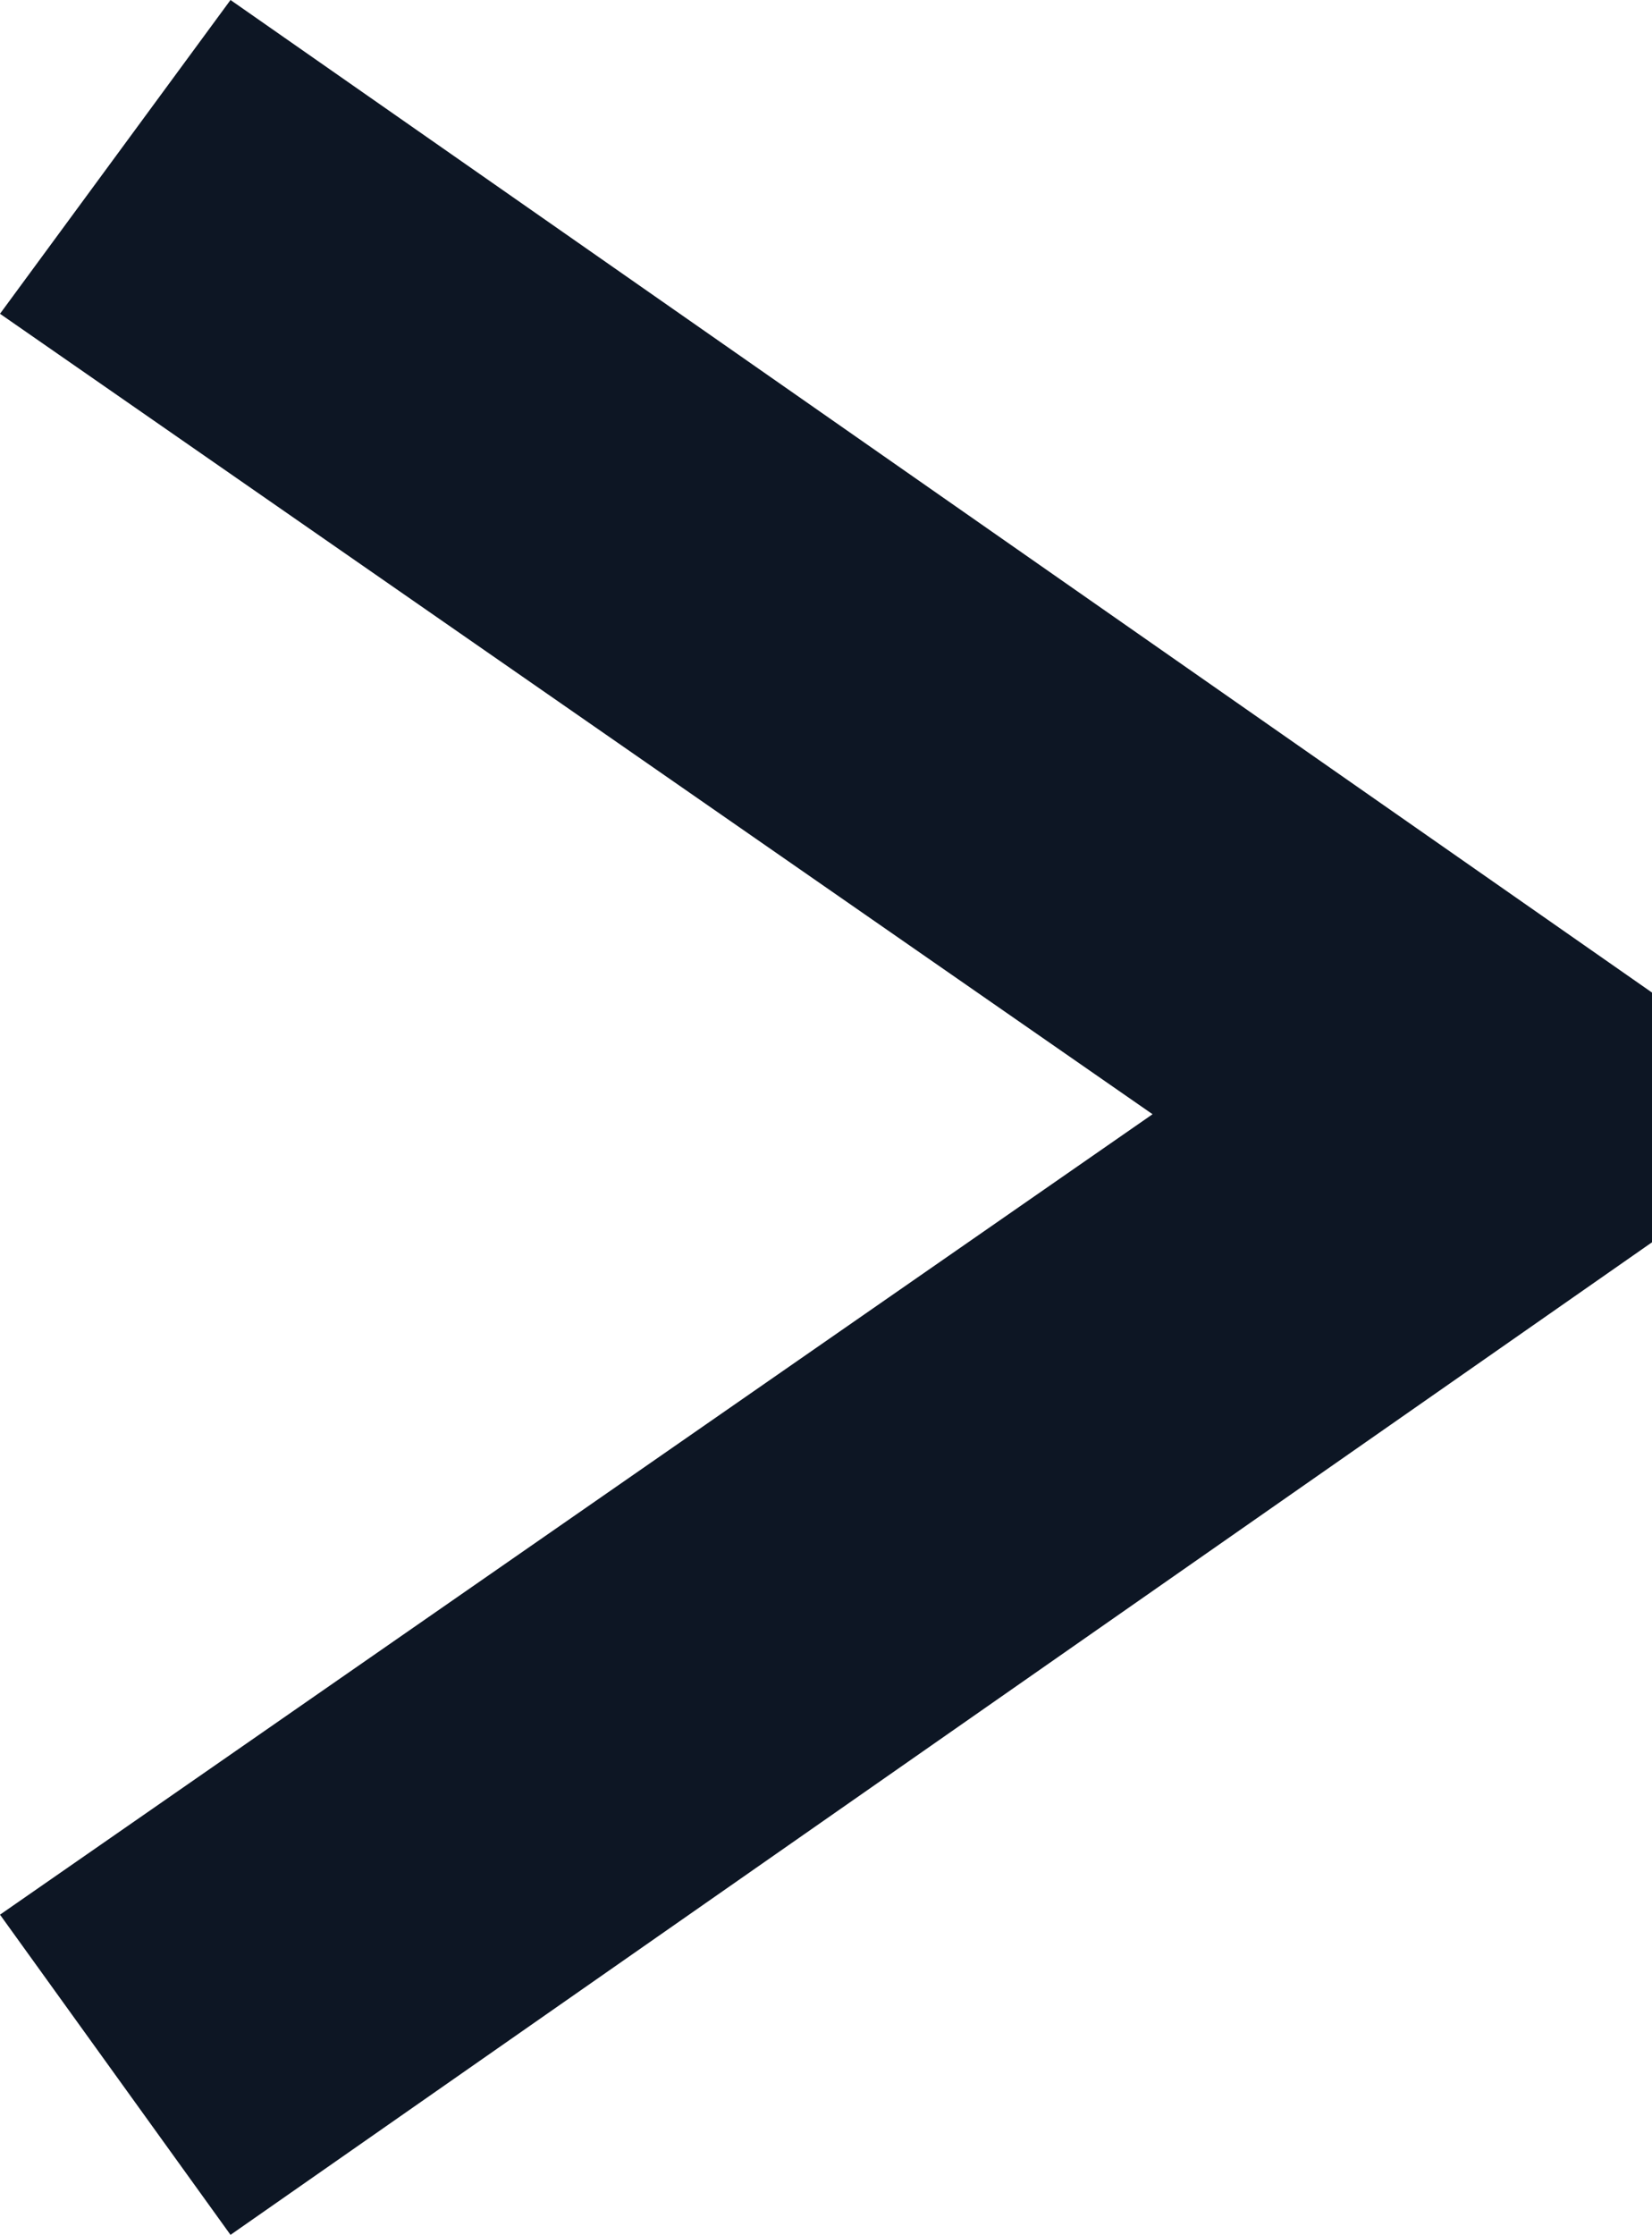
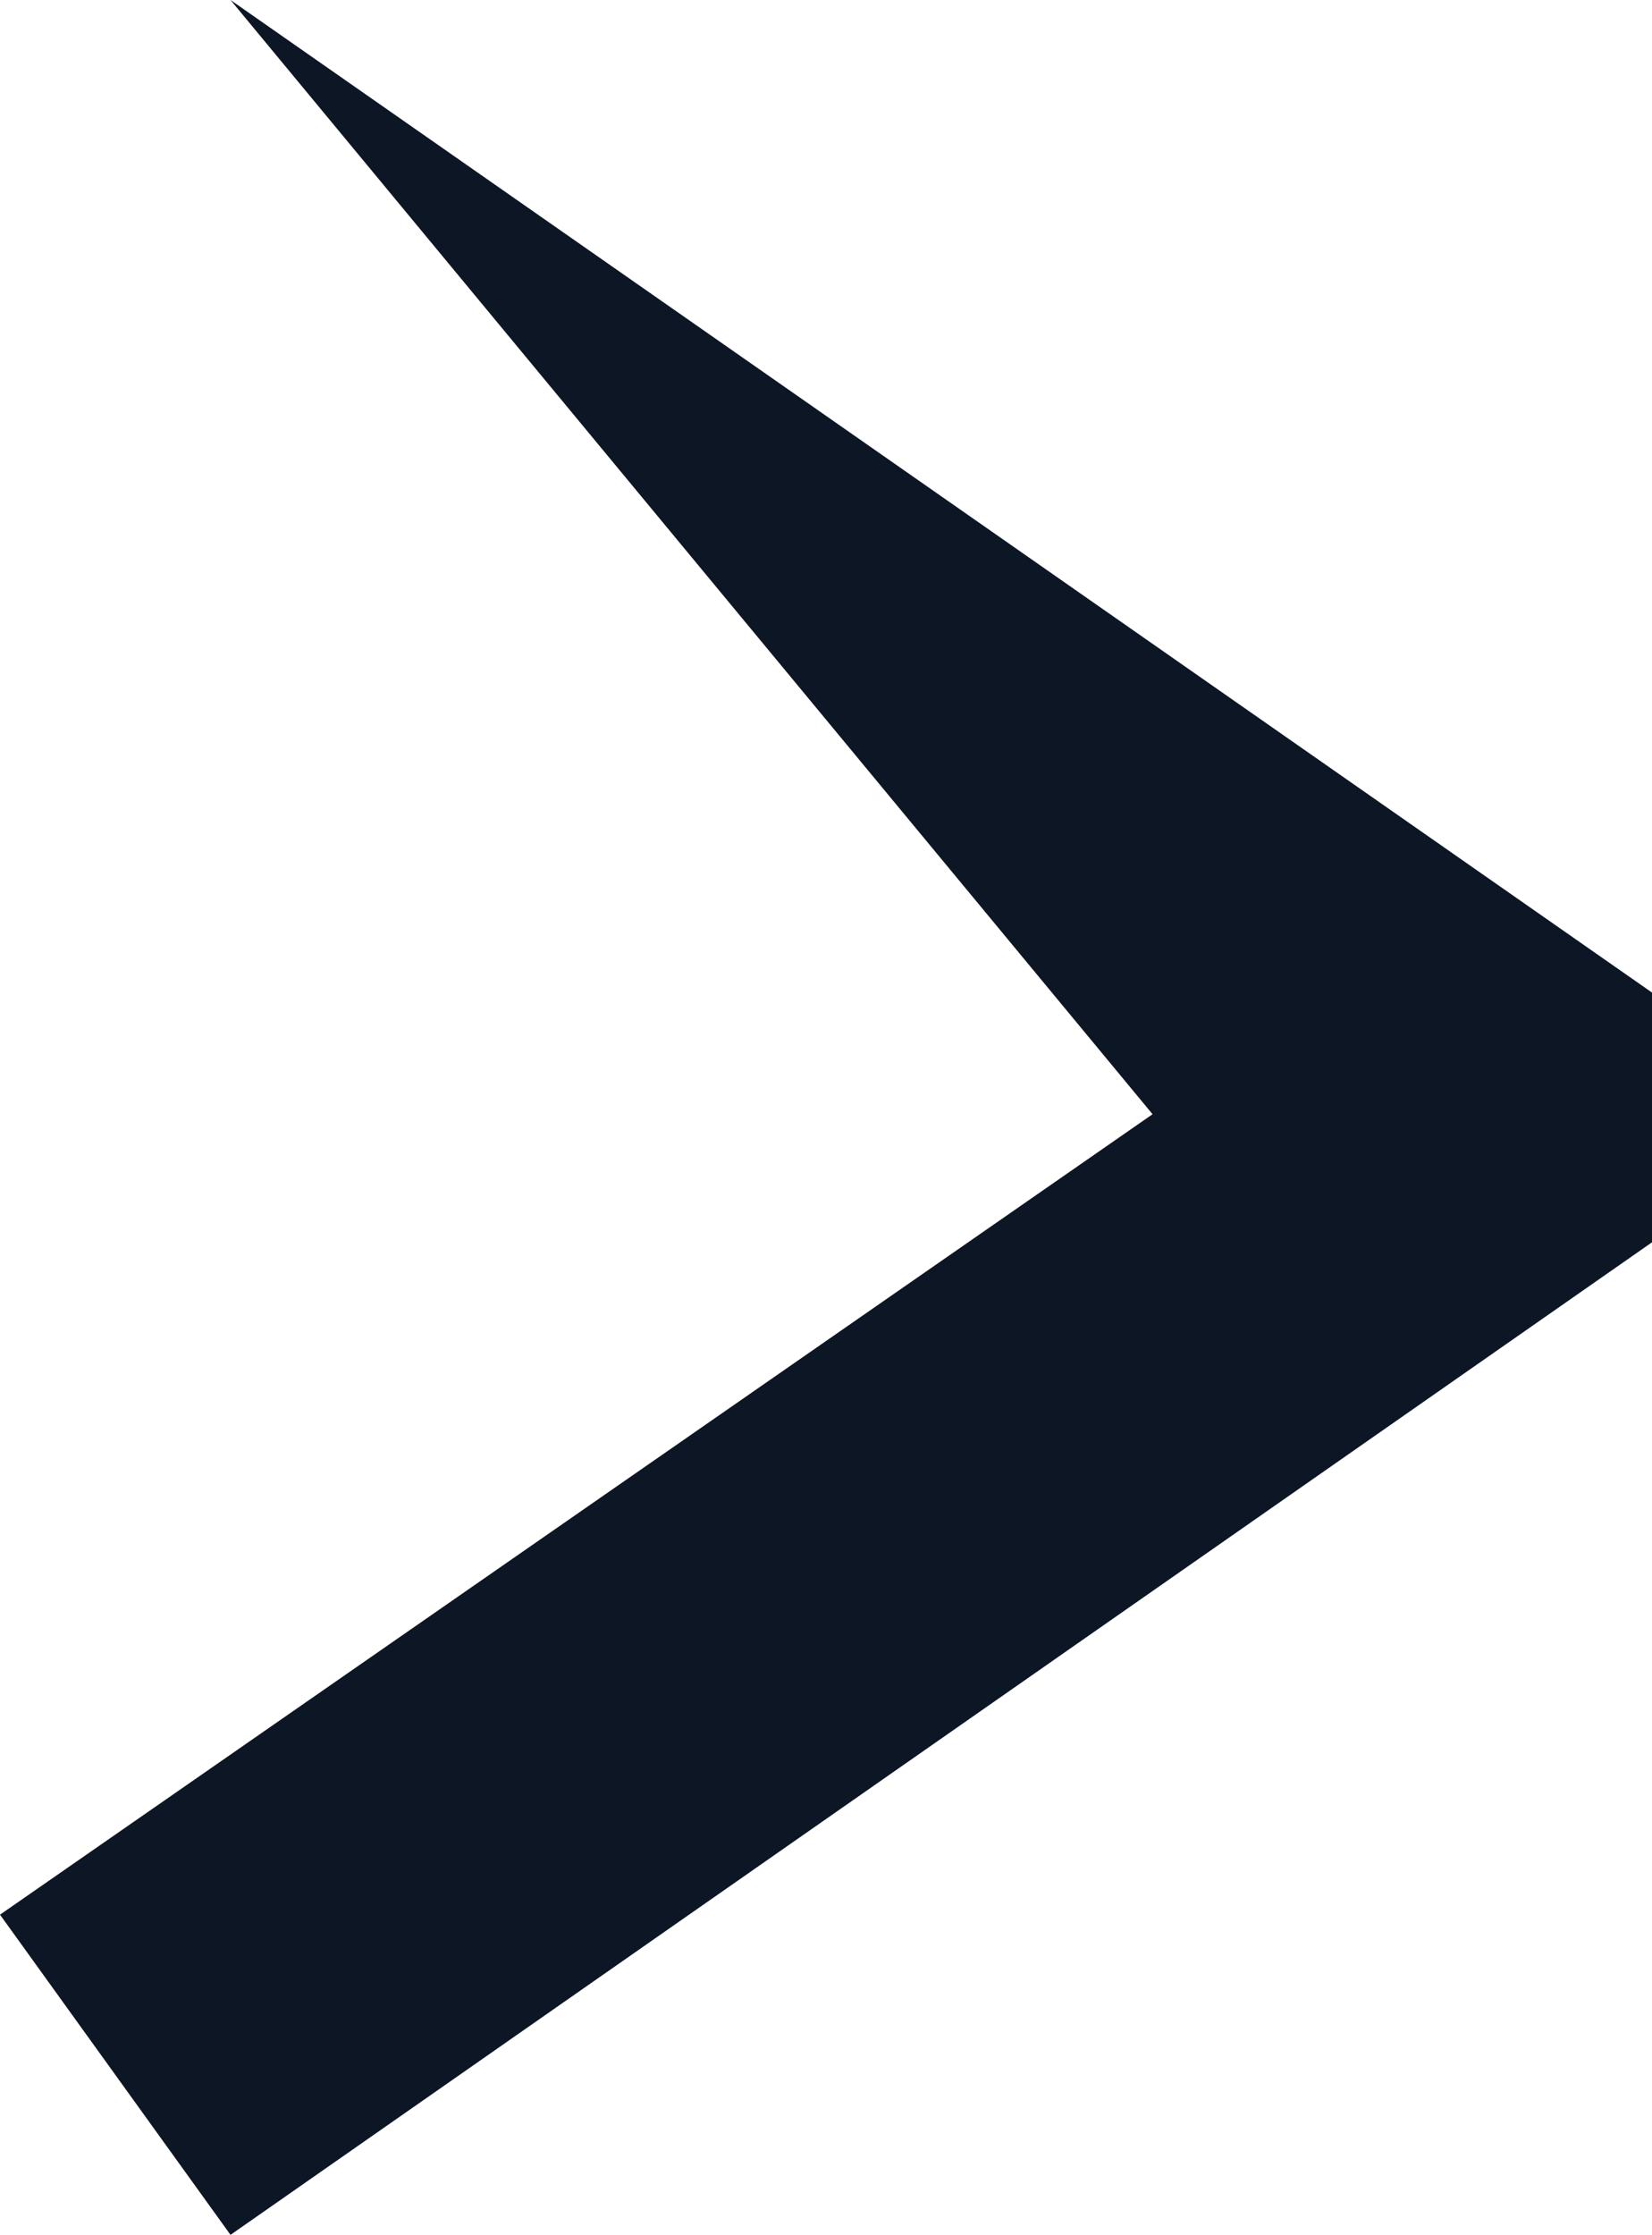
<svg xmlns="http://www.w3.org/2000/svg" version="1.1" id="Layer_1" x="0px" y="0px" viewBox="0 0 25.8 34.9" style="enable-background:new 0 0 25.8 34.9;" xml:space="preserve">
  <style type="text/css">
	.st0{fill:#0D1624;}
</style>
  <g>
-     <path class="st0" d="M0,29.9l18-12.5L0,4.9L3.6,0l22.2,15.5v3.9L3.6,34.9L0,29.9z" />
+     <path class="st0" d="M0,29.9l18-12.5L3.6,0l22.2,15.5v3.9L3.6,34.9L0,29.9z" />
  </g>
</svg>